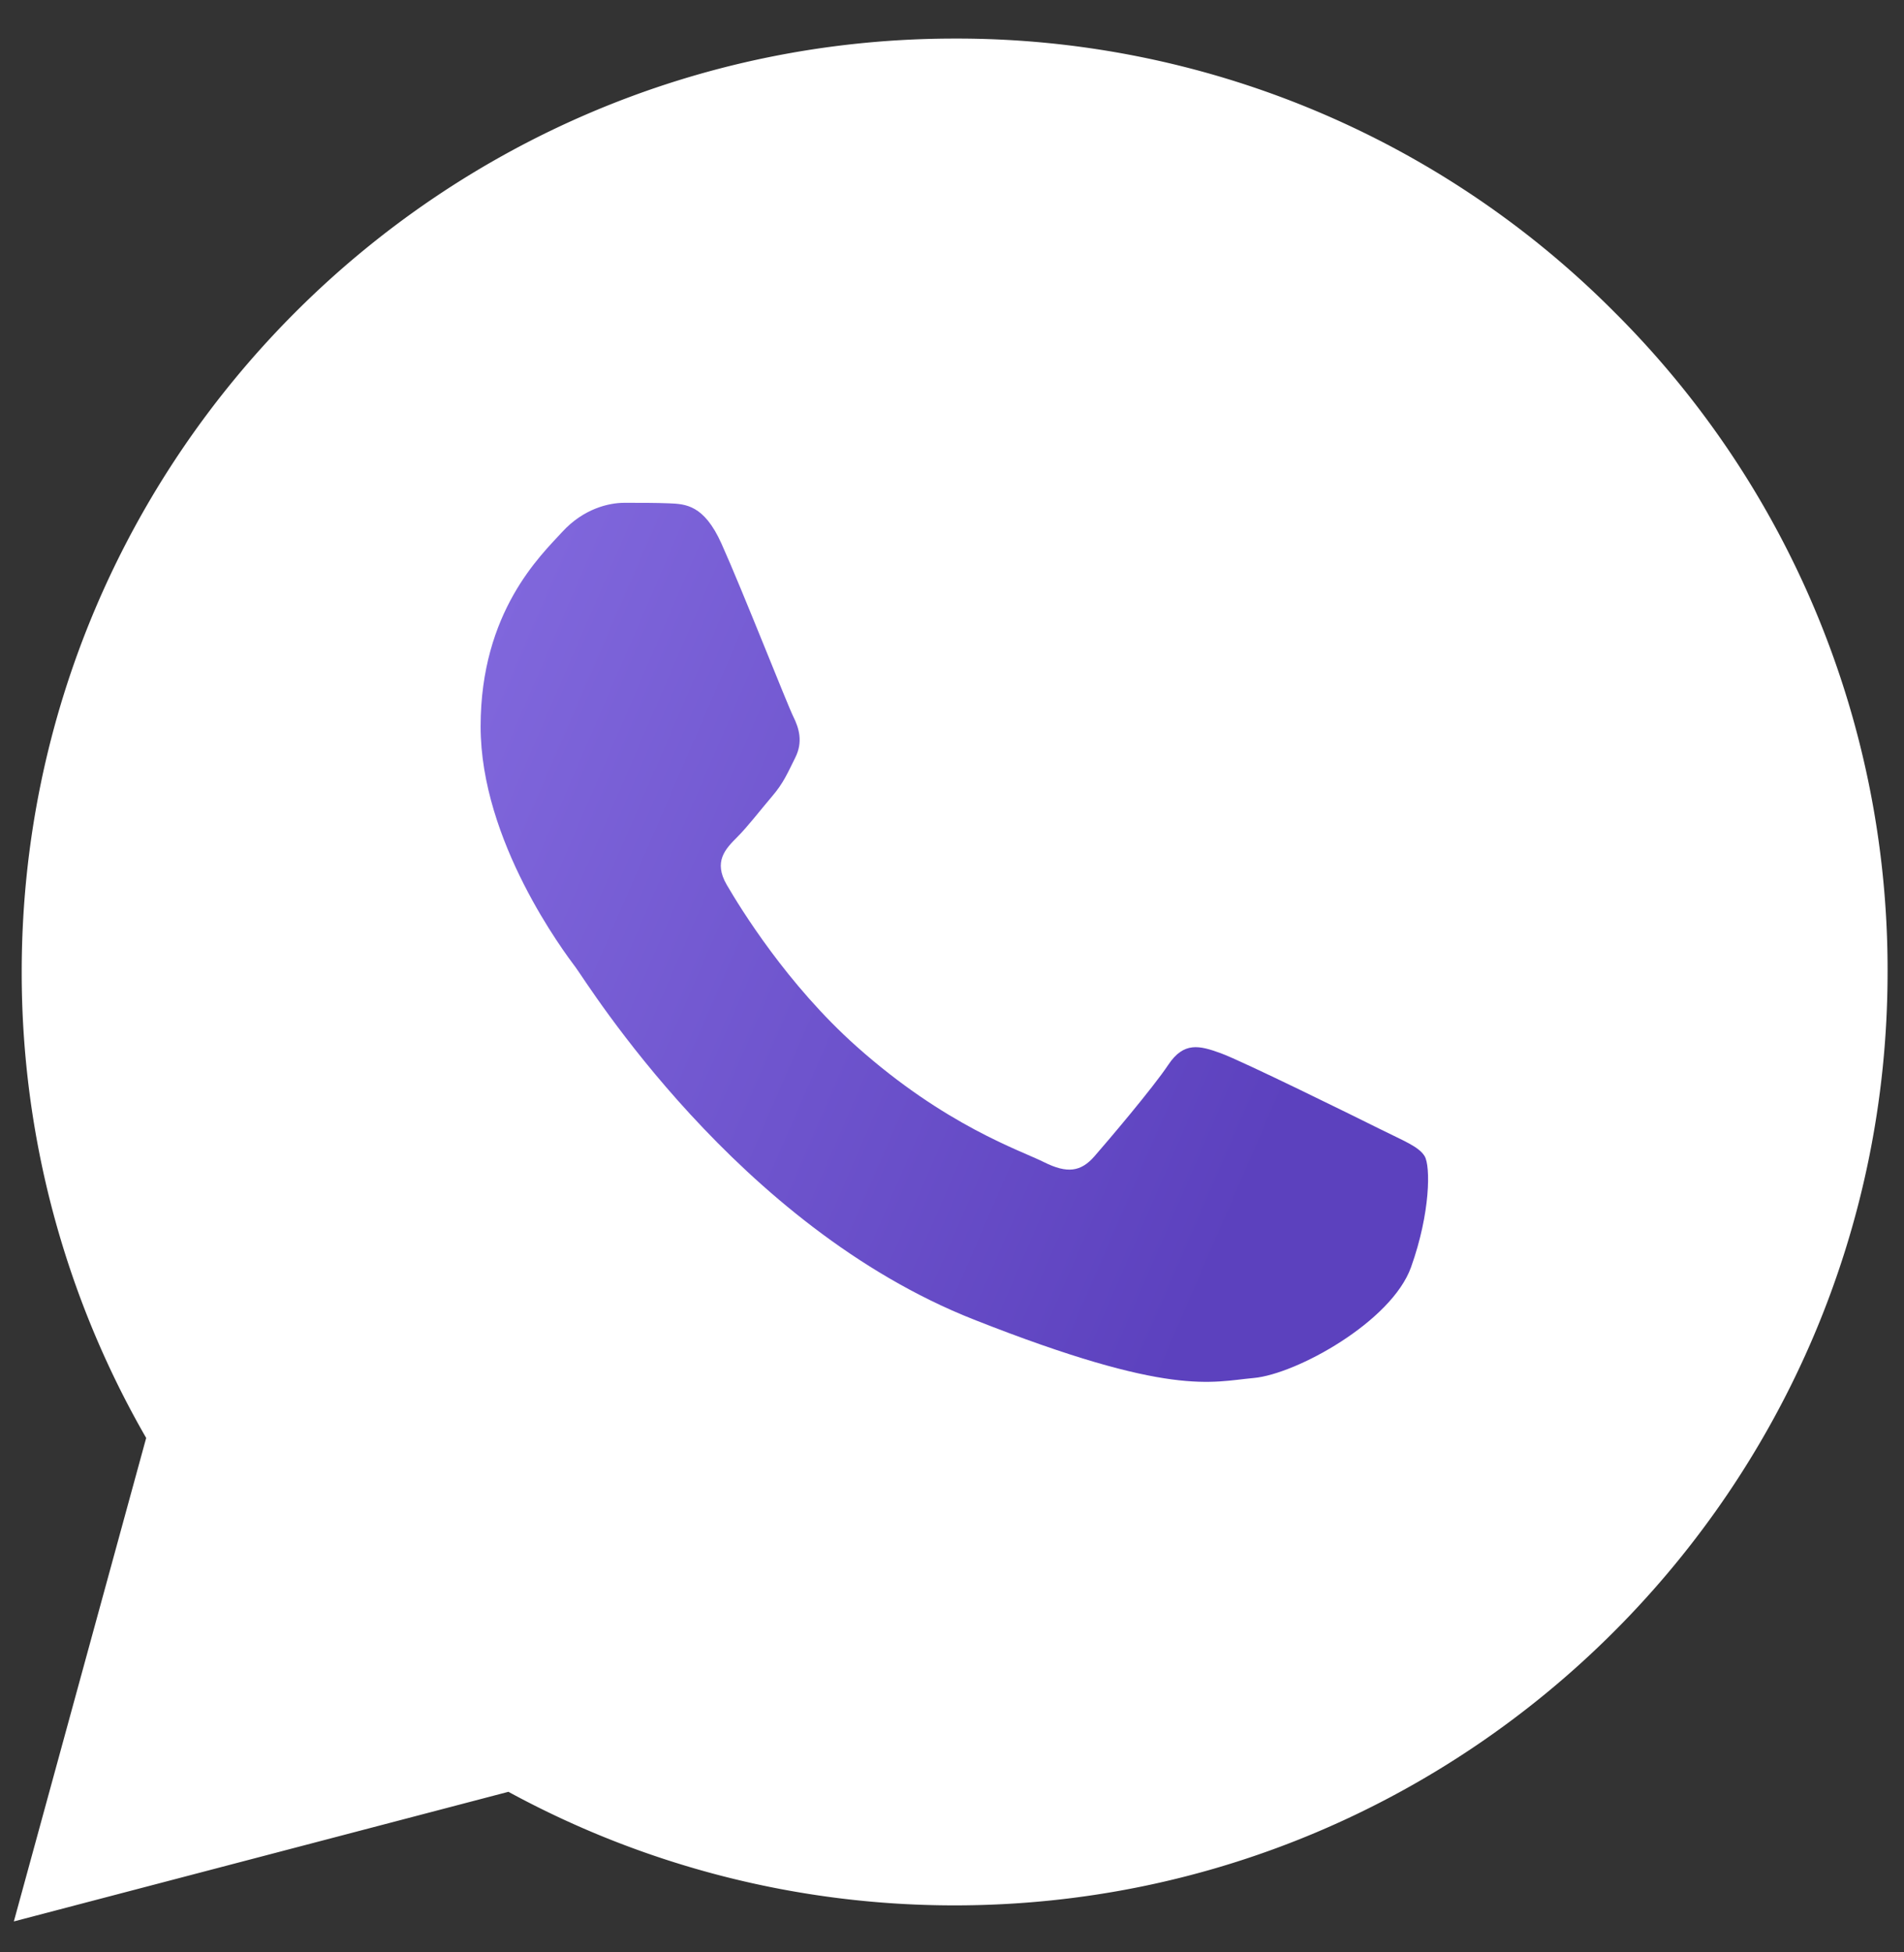
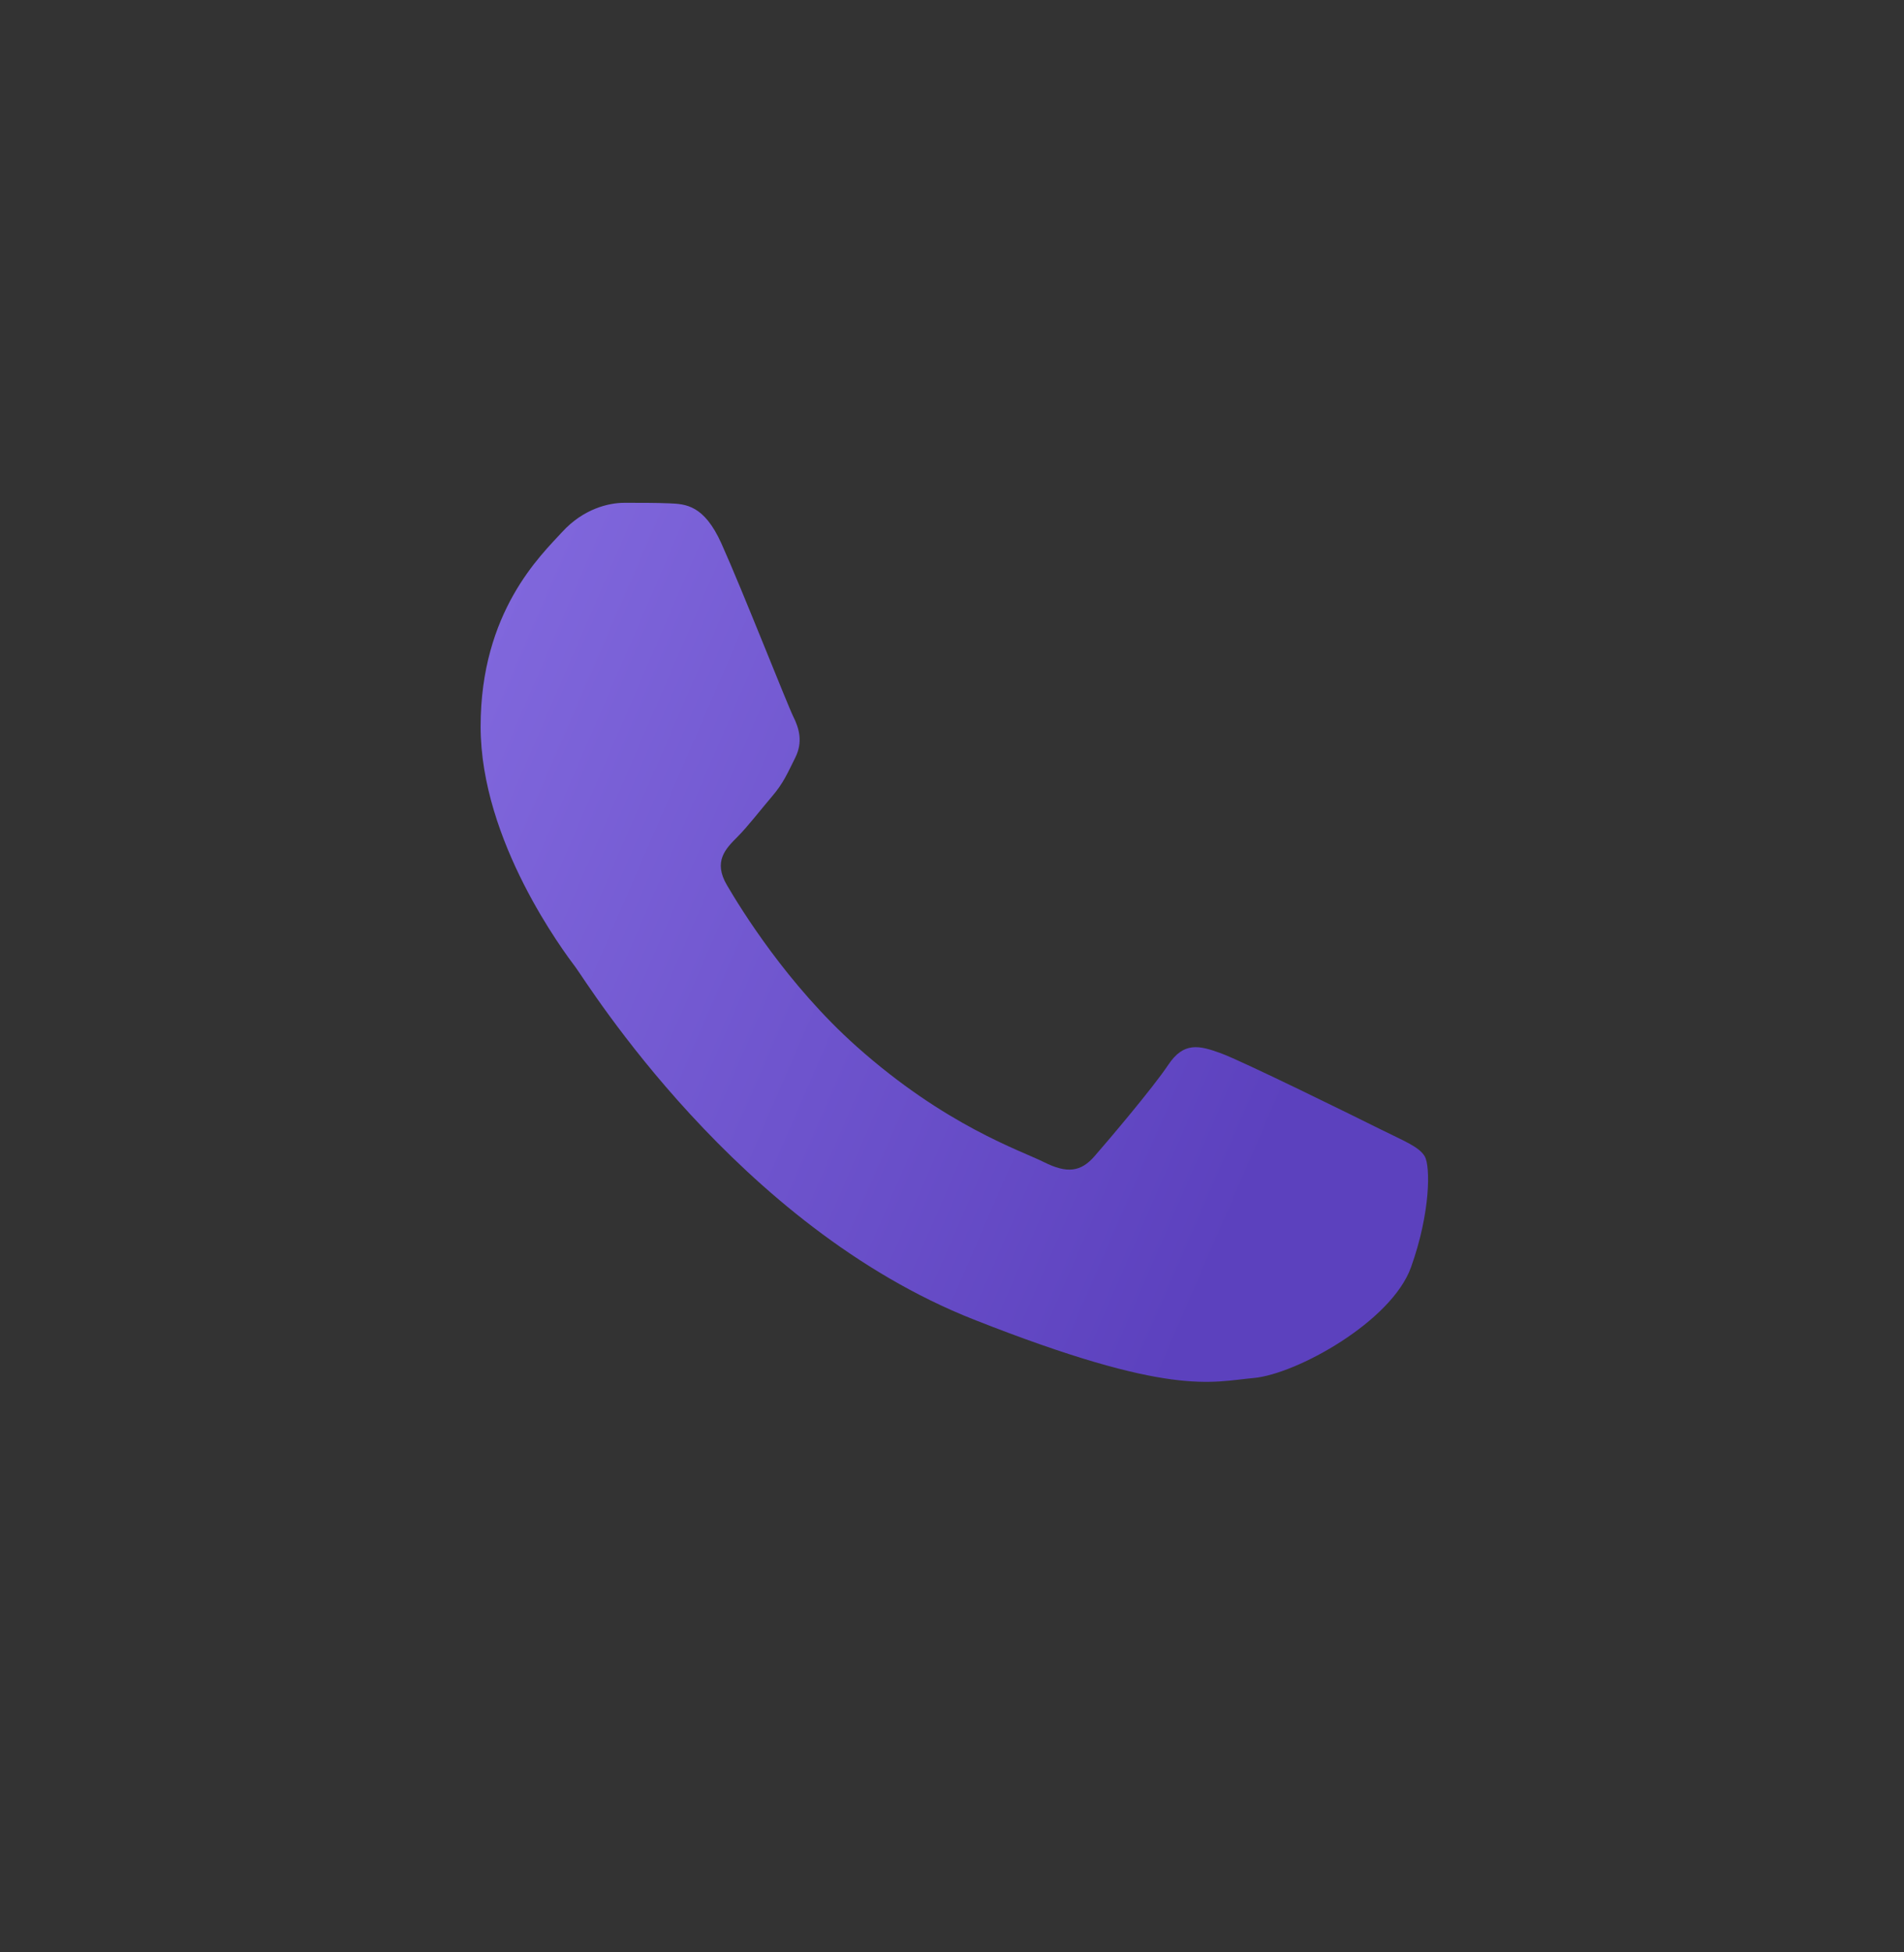
<svg xmlns="http://www.w3.org/2000/svg" width="40" height="41" fill="none">
  <rect width="100%" height="100%" fill="#333333" stroke="none" />
  <g fill-rule="evenodd" clip-path="url(#a)" clip-rule="evenodd">
-     <path fill="#fff" d="M20.056.81A19.478 19.478 0 0 1 33.92 6.558a19.475 19.475 0 0 1 5.735 13.862c-.004 10.802-8.798 19.593-19.6 19.593h-.008a19.587 19.587 0 0 1-9.366-2.385L.291 40.35l2.78-10.153a19.557 19.557 0 0 1-2.615-9.795C.46 9.6 9.252.81 20.056.81Z" />
    <path fill="url(#b)" d="M15.157 11.416c-.367-.815-.753-.832-1.102-.846-.285-.012-.612-.011-.938-.011-.327 0-.857.122-1.306.612-.449.49-1.714 1.675-1.714 4.085s1.755 4.738 2 5.064c.244.327 3.387 5.43 8.365 7.392 4.137 1.632 4.979 1.307 5.877 1.226.898-.082 2.897-1.185 3.305-2.328.409-1.144.409-2.124.286-2.329-.122-.204-.449-.326-.939-.571-.49-.245-2.897-1.43-3.346-1.593-.449-.163-.776-.245-1.102.245-.327.49-1.265 1.593-1.55 1.92-.286.327-.572.367-1.061.123-.49-.246-2.068-.763-3.939-2.431-1.456-1.298-2.438-2.901-2.724-3.391-.286-.49-.03-.755.215-1 .22-.219.49-.571.734-.857.245-.286.326-.49.49-.817.163-.327.081-.613-.041-.858-.123-.245-1.074-2.666-1.51-3.635Z" />
  </g>
  <defs>
    <linearGradient id="b" x1="23.078" x2="5.362" y1="32.353" y2="24.686" gradientUnits="userSpaceOnUse">
      <stop stop-color="#5C41BE" />
      <stop offset="1" stop-color="#8067DC" />
    </linearGradient>
    <clipPath id="a">
      <path fill="#fff" d="M.062.807h39.824v40H.062z" />
    </clipPath>
  </defs>
</svg>